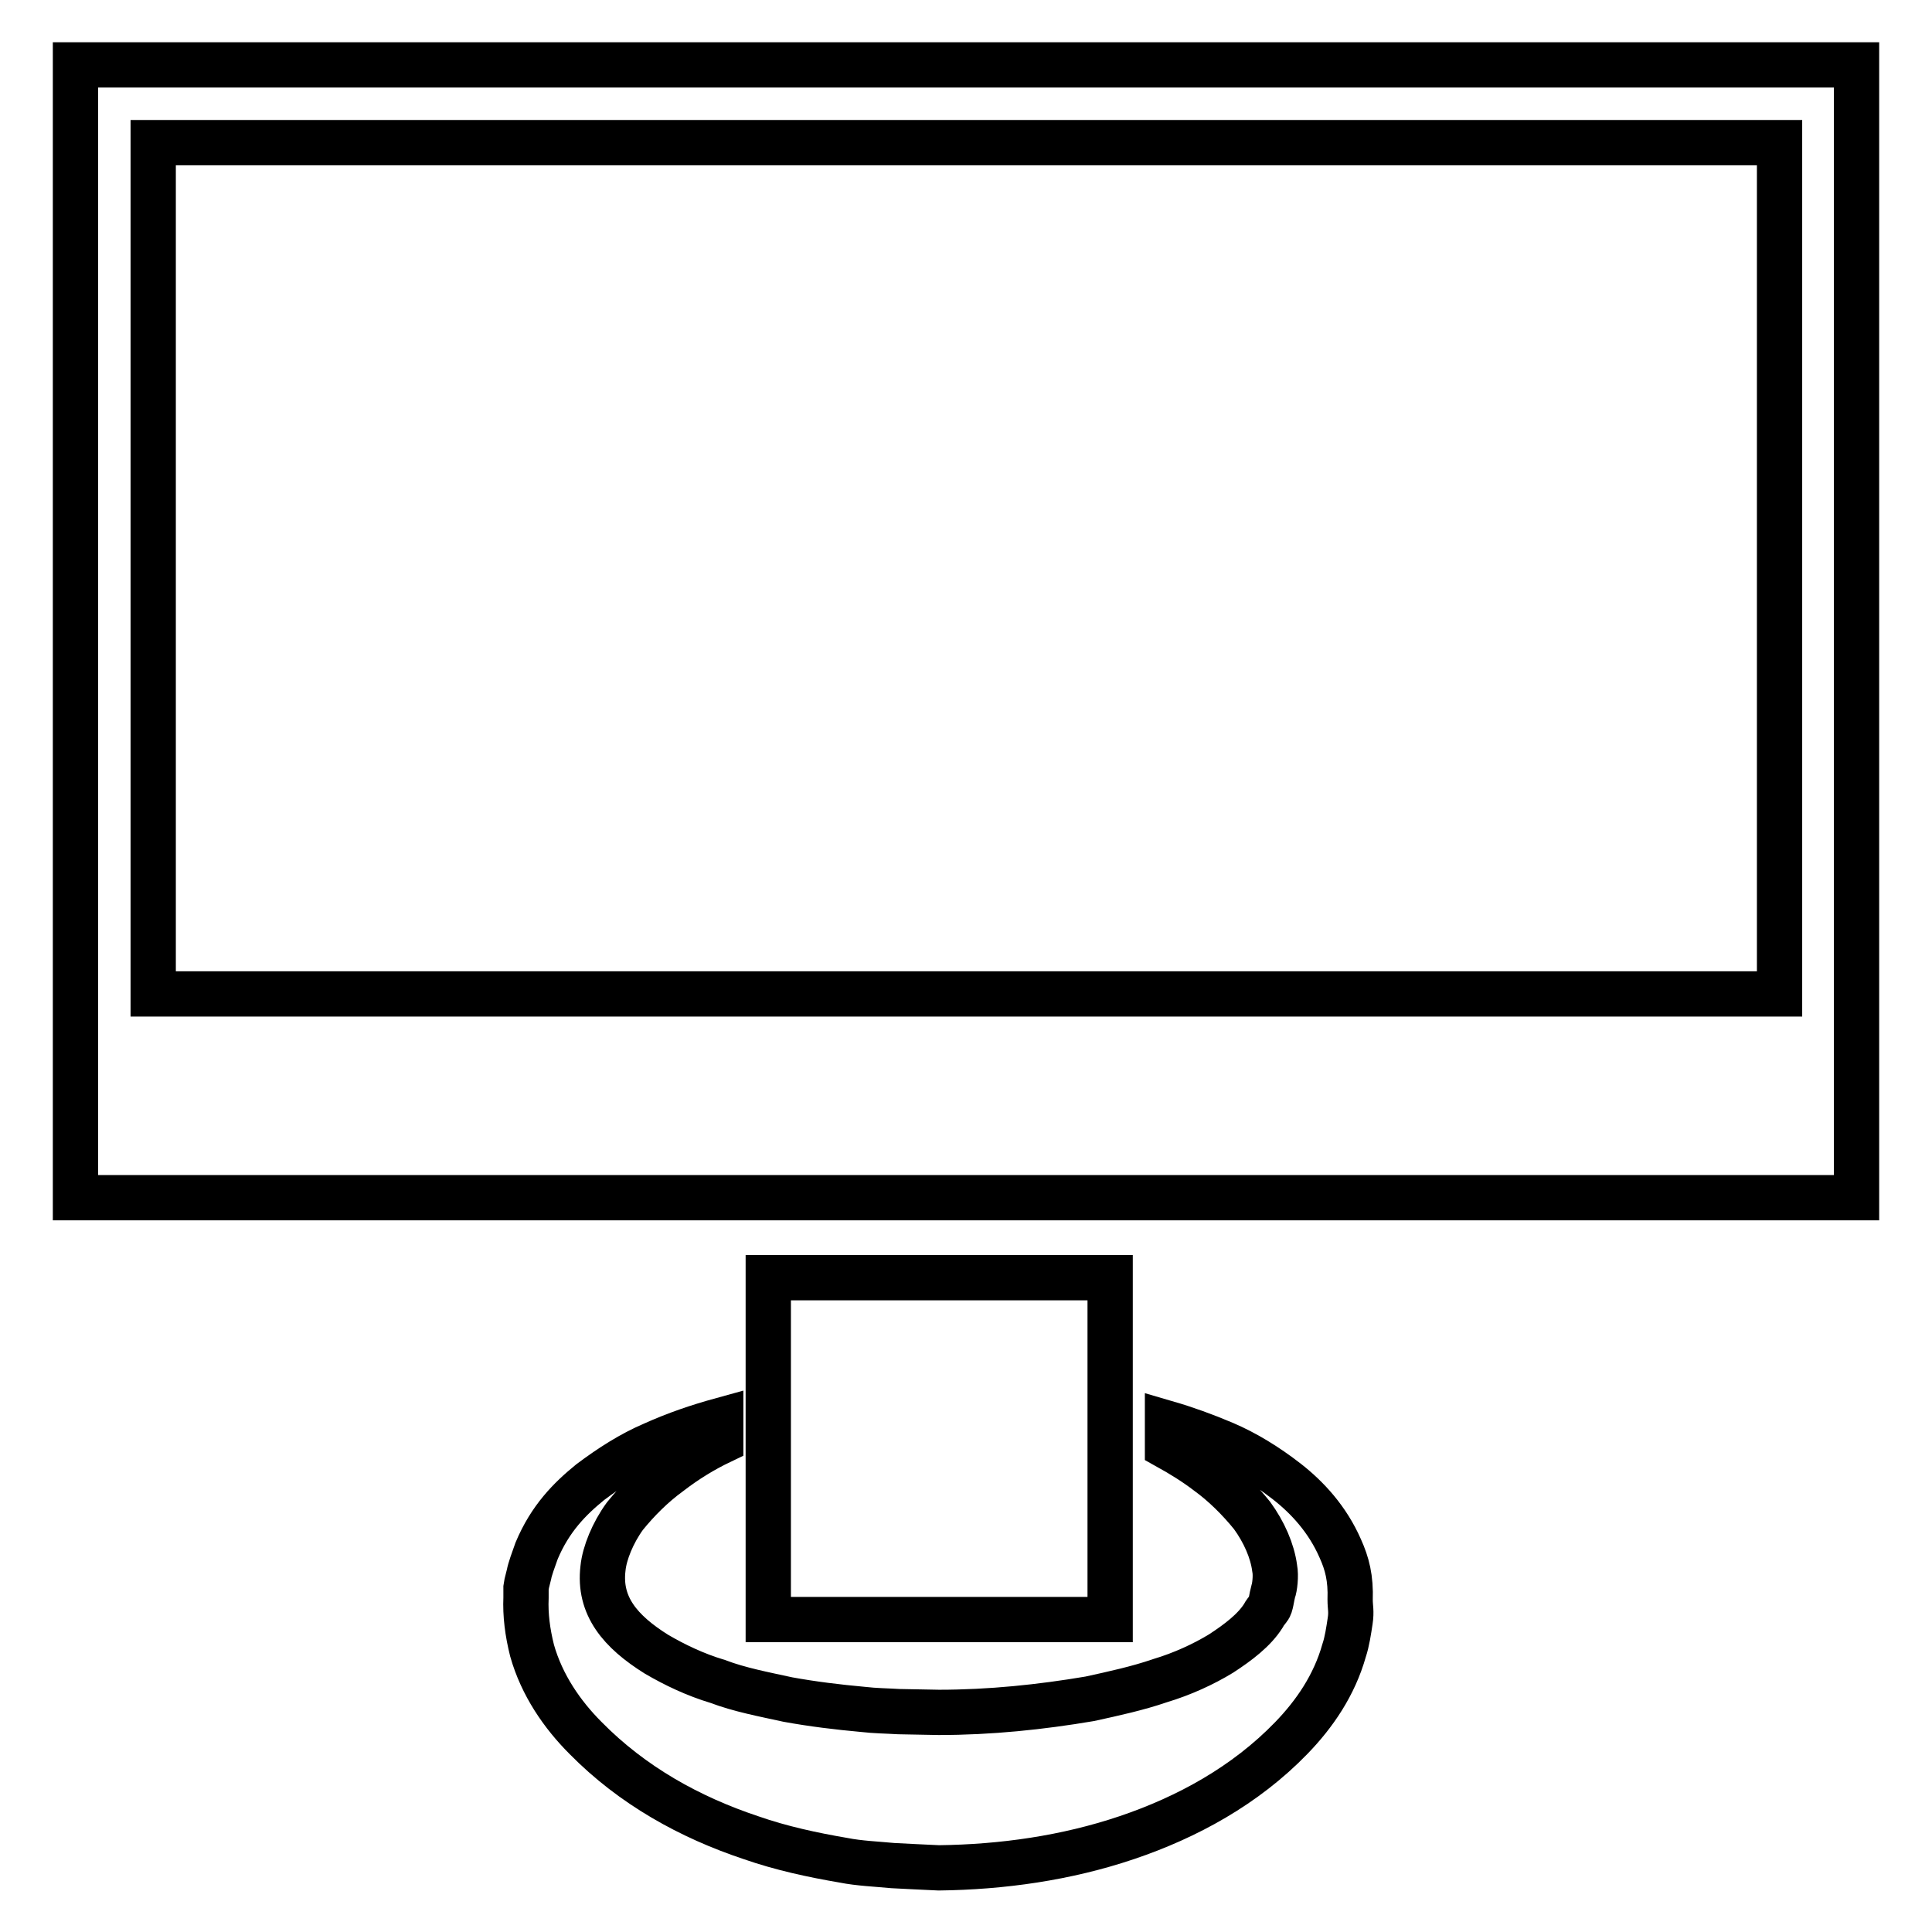
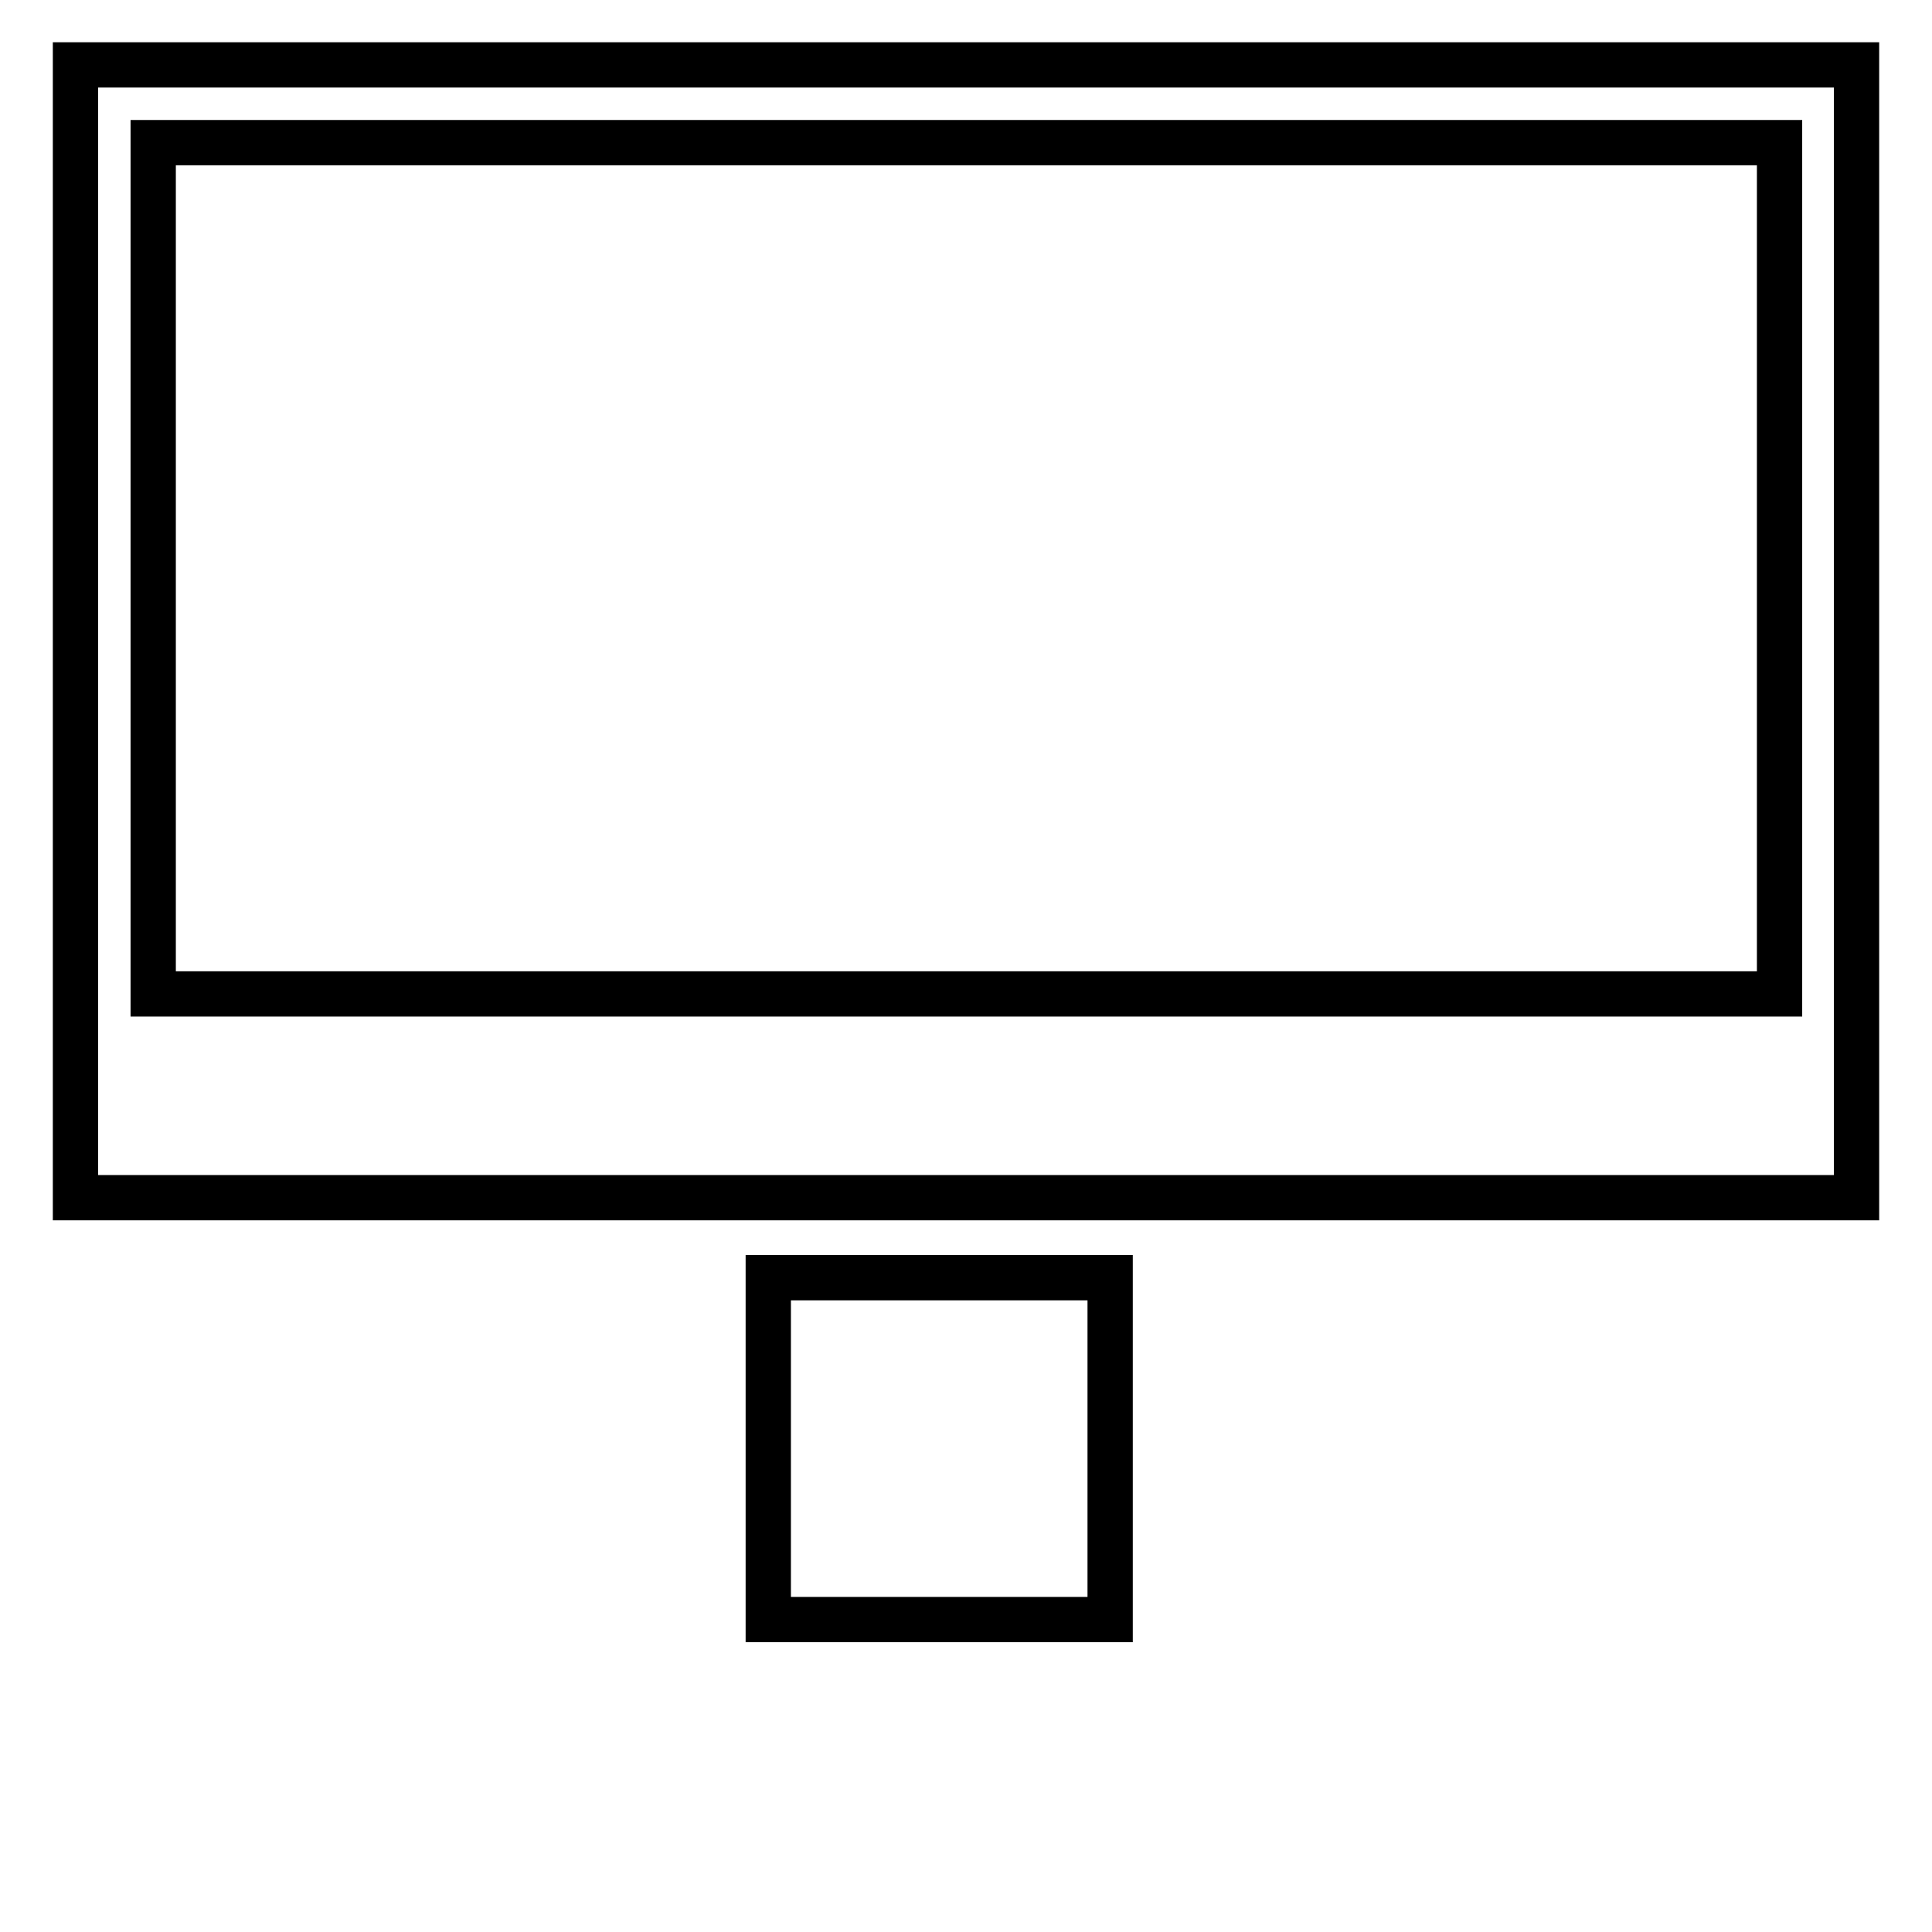
<svg xmlns="http://www.w3.org/2000/svg" version="1.1" x="0px" y="0px" viewBox="0 0 256 256" enable-background="new 0 0 256 256" xml:space="preserve">
  <g>
    <g>
      <g>
        <g id="Layer_91_23_">
          <g>
-             <path stroke-width="6" fill-opacity="0" stroke="#000000" d="M10,8.6v118v19.9v12.2h236v-12.2v-19.9V8.6H10z M235.7,131.7H20.3V18.9h215.5V131.7L235.7,131.7z" />
+             <path stroke-width="6" fill-opacity="0" stroke="#000000" d="M10,8.6v118v19.9v12.2h236v-19.9V8.6H10z M235.7,131.7H20.3V18.9h215.5V131.7L235.7,131.7z" />
            <path stroke-width="6" fill-opacity="0" stroke="#000000" d="M101.8 169.3h45.3v45.3h-45.3z" />
-             <path stroke-width="6" fill-opacity="0" stroke="#000000" d="M177.6,205.2c-1.7-3.9-4.4-6.8-7.1-8.9c-2.7-2.1-5.5-3.8-8.3-5c-2.6-1.1-5.1-2-7.5-2.7v3.1c1.8,1,3.6,2.1,5.3,3.4c2.2,1.6,4.2,3.6,5.9,5.7c1.6,2.2,2.7,4.7,3,7c0.2,1,0,2.6-0.2,3.1c-0.2,0.7-0.3,1.9-0.6,2.2c-0.3,0.4-0.5,0.6-0.7,1c-1.2,1.9-3.3,3.5-5.6,5c-2.3,1.4-5.1,2.7-8.1,3.6c-2.9,1-6.1,1.7-9.3,2.4c-6.5,1.1-13.2,1.8-20,1.8l-5.3-0.1c-1.6-0.1-3.1-0.1-4.8-0.3c-3.3-0.3-6.6-0.7-9.9-1.3c-3.2-0.7-6.4-1.3-9.3-2.4c-3-0.9-5.7-2.2-8.1-3.6c-4.8-3-7.7-6.4-7.1-11.4c0.2-2,1.3-4.7,2.9-6.9c1.7-2.1,3.7-4.1,5.9-5.7c2.2-1.7,4.5-3.1,6.8-4.2v-2.8c-2.9,0.8-5.9,1.8-9,3.2c-2.8,1.2-5.5,2.9-8.3,5c-2.7,2.2-5.3,4.8-7.1,9.1c-0.4,1.1-0.9,2.5-1,3.1l-0.3,1.2l-0.1,0.6l0,1.3c-0.1,2.3,0.2,4.6,0.8,7c1.3,4.6,4,8.5,7.1,11.6c6.2,6.3,13.8,10.5,21.9,13.2c4,1.4,8.2,2.3,12.3,3c2,0.4,4.4,0.5,6.5,0.7c2.2,0.1,3.6,0.2,6.1,0.3c8.4-0.1,16.9-1.3,24.9-4c8-2.7,15.7-6.9,21.8-13.2c3.1-3.2,5.7-7,7-11.6c0.4-1.2,0.6-2.6,0.8-3.9c0.2-1.3,0-1.8,0-2.8C179,209.1,178.5,207.2,177.6,205.2z" />
          </g>
        </g>
      </g>
      <g />
      <g />
      <g />
      <g />
      <g />
      <g />
      <g />
      <g />
      <g />
      <g />
      <g />
      <g />
      <g />
      <g />
      <g />
    </g>
  </g>
</svg>